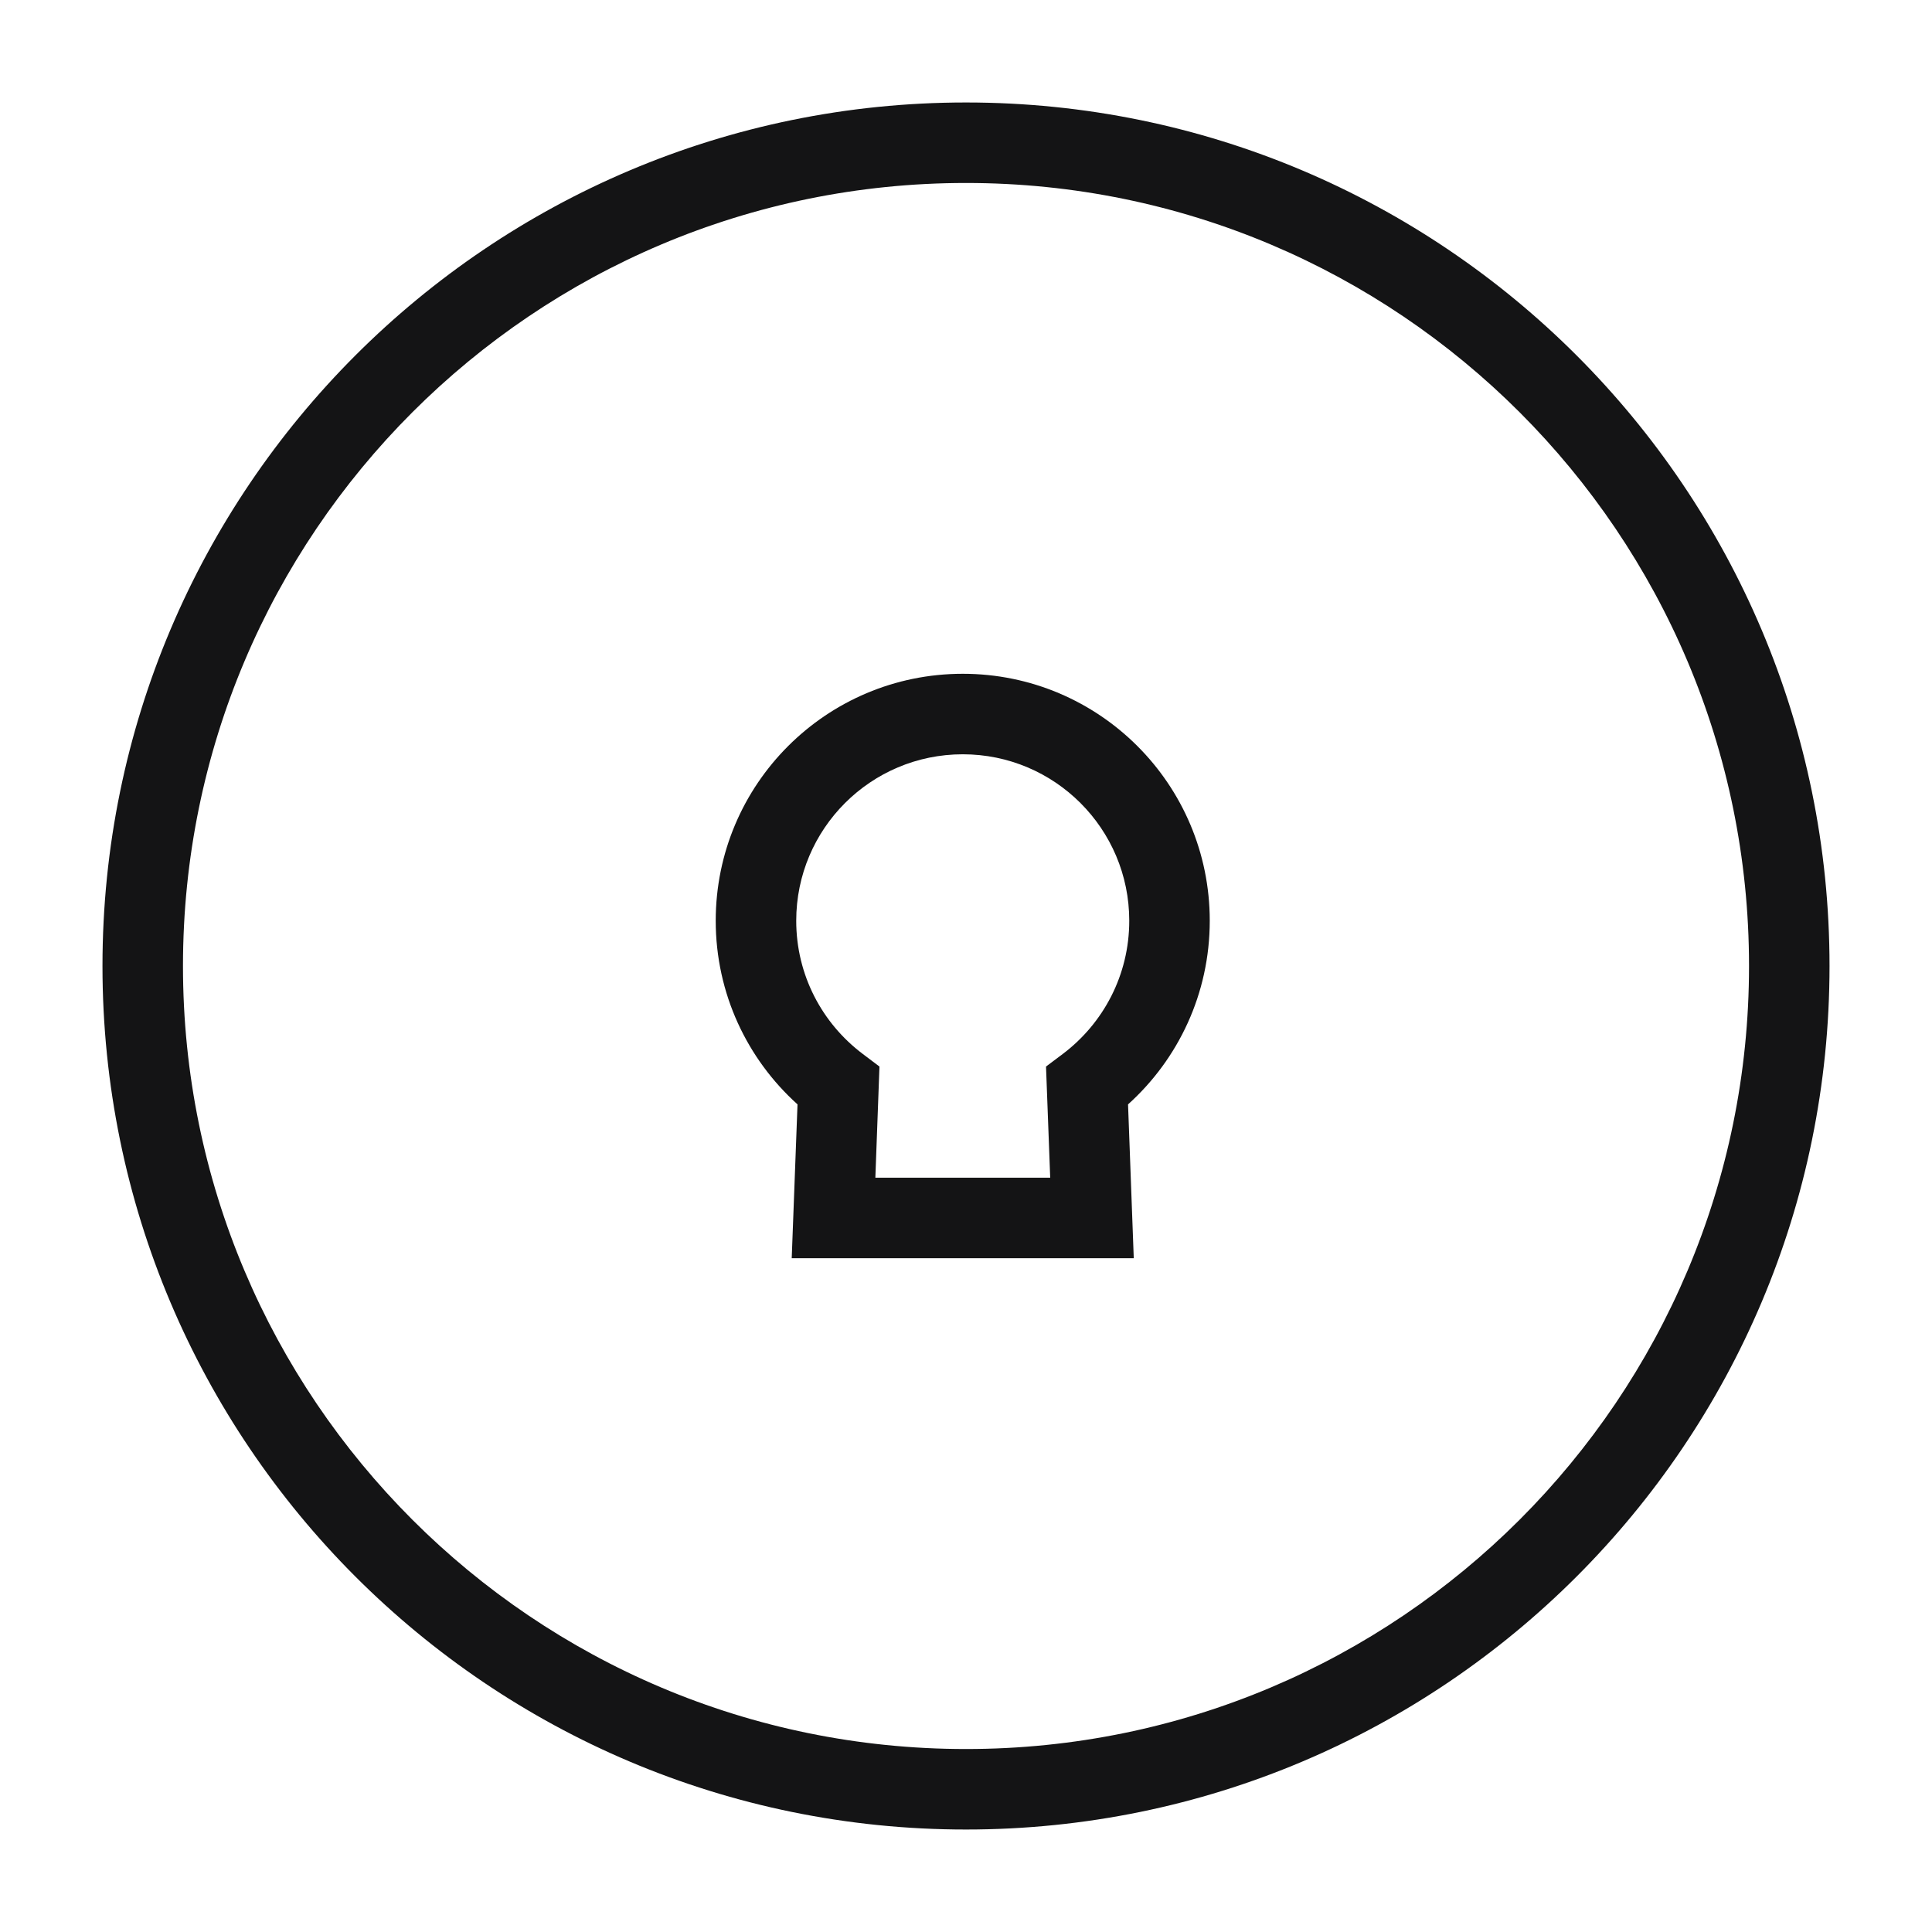
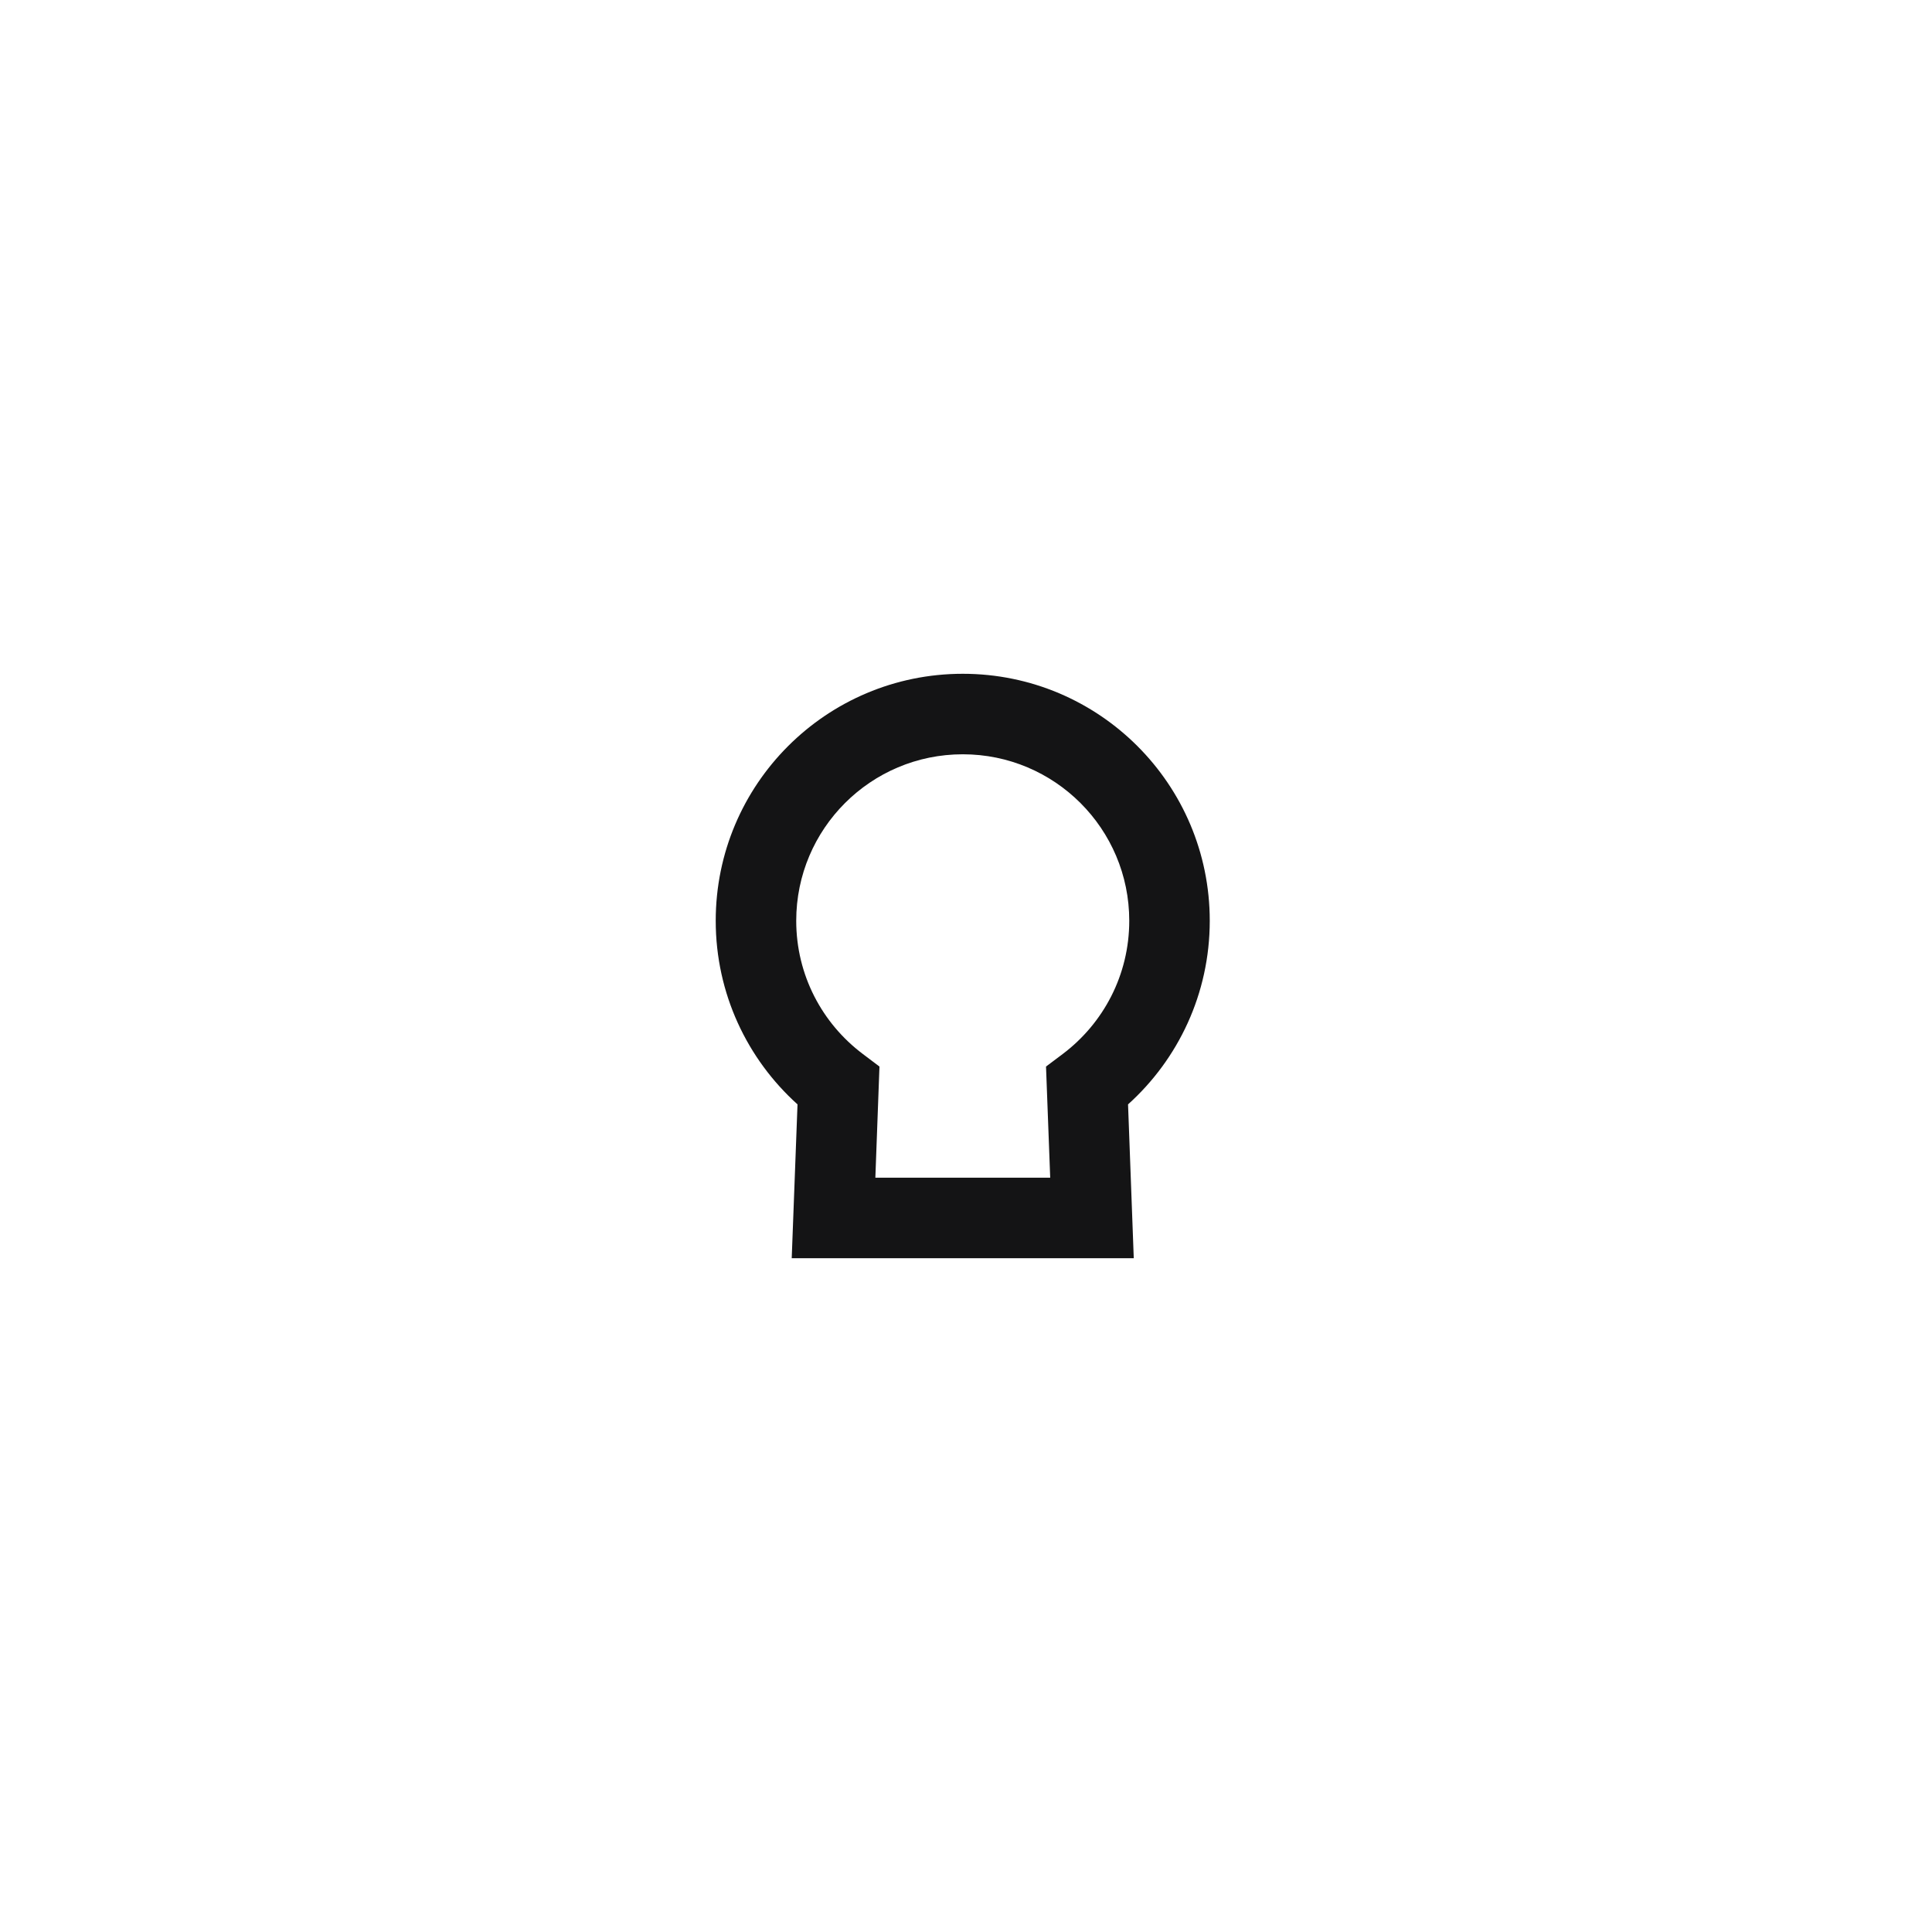
<svg xmlns="http://www.w3.org/2000/svg" width="24" height="24" viewBox="0 0 24 24" fill="none">
  <path fill-rule="evenodd" clip-rule="evenodd" d="M11.96 9.37C10.817 9.37 9.891 10.296 9.891 11.438C9.891 12.114 10.214 12.713 10.717 13.092L10.925 13.249L10.874 14.63H13.046L12.994 13.249L13.203 13.092C13.705 12.713 14.028 12.114 14.028 11.438C14.028 10.296 13.102 9.37 11.96 9.37ZM8.891 11.438C8.891 9.743 10.265 8.37 11.96 8.37C13.655 8.37 15.028 9.743 15.028 11.438C15.028 12.344 14.636 13.158 14.013 13.719L14.084 15.63H9.835L9.907 13.719C9.284 13.158 8.891 12.344 8.891 11.438Z" fill="#141415" />
-   <path fill-rule="evenodd" clip-rule="evenodd" d="M1.273 12C1.273 6.076 6.076 1.273 12 1.273C17.924 1.273 22.727 6.076 22.727 12C22.727 17.924 17.924 22.727 12 22.727C6.076 22.727 1.273 17.924 1.273 12ZM12 2.273C6.628 2.273 2.273 6.628 2.273 12C2.273 17.372 6.628 21.727 12 21.727C17.372 21.727 21.727 17.372 21.727 12C21.727 6.628 17.372 2.273 12 2.273Z" fill="#141415" />
</svg>